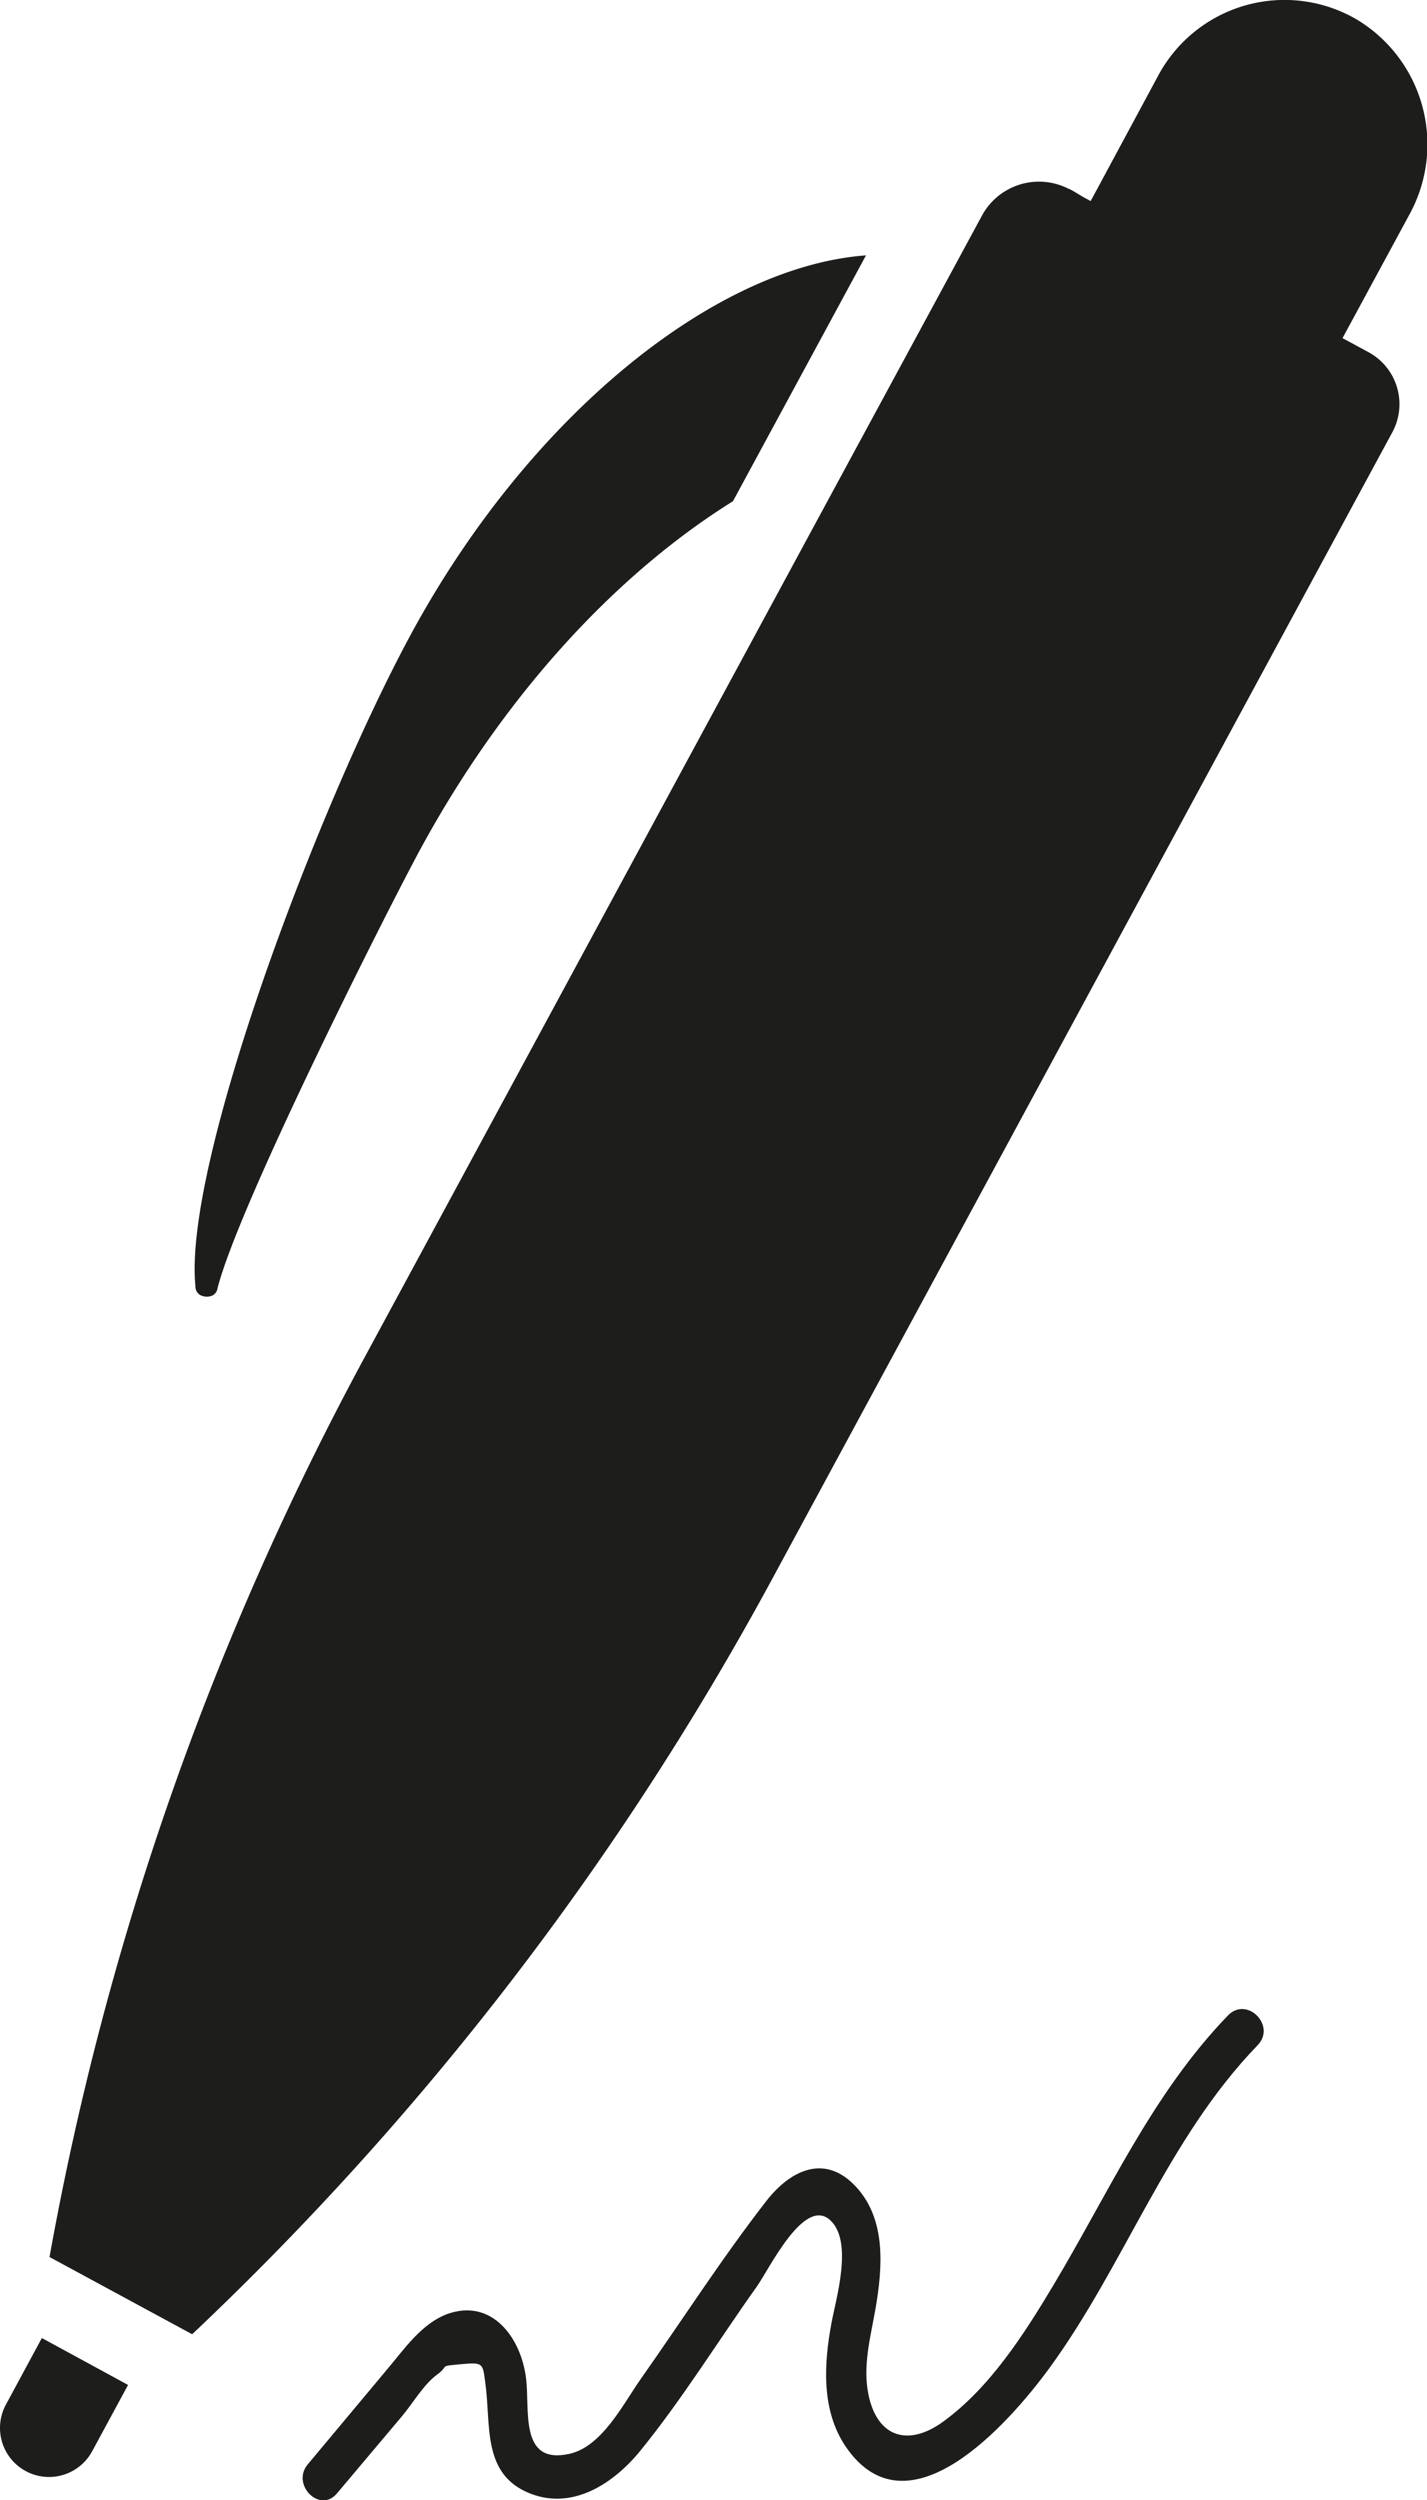
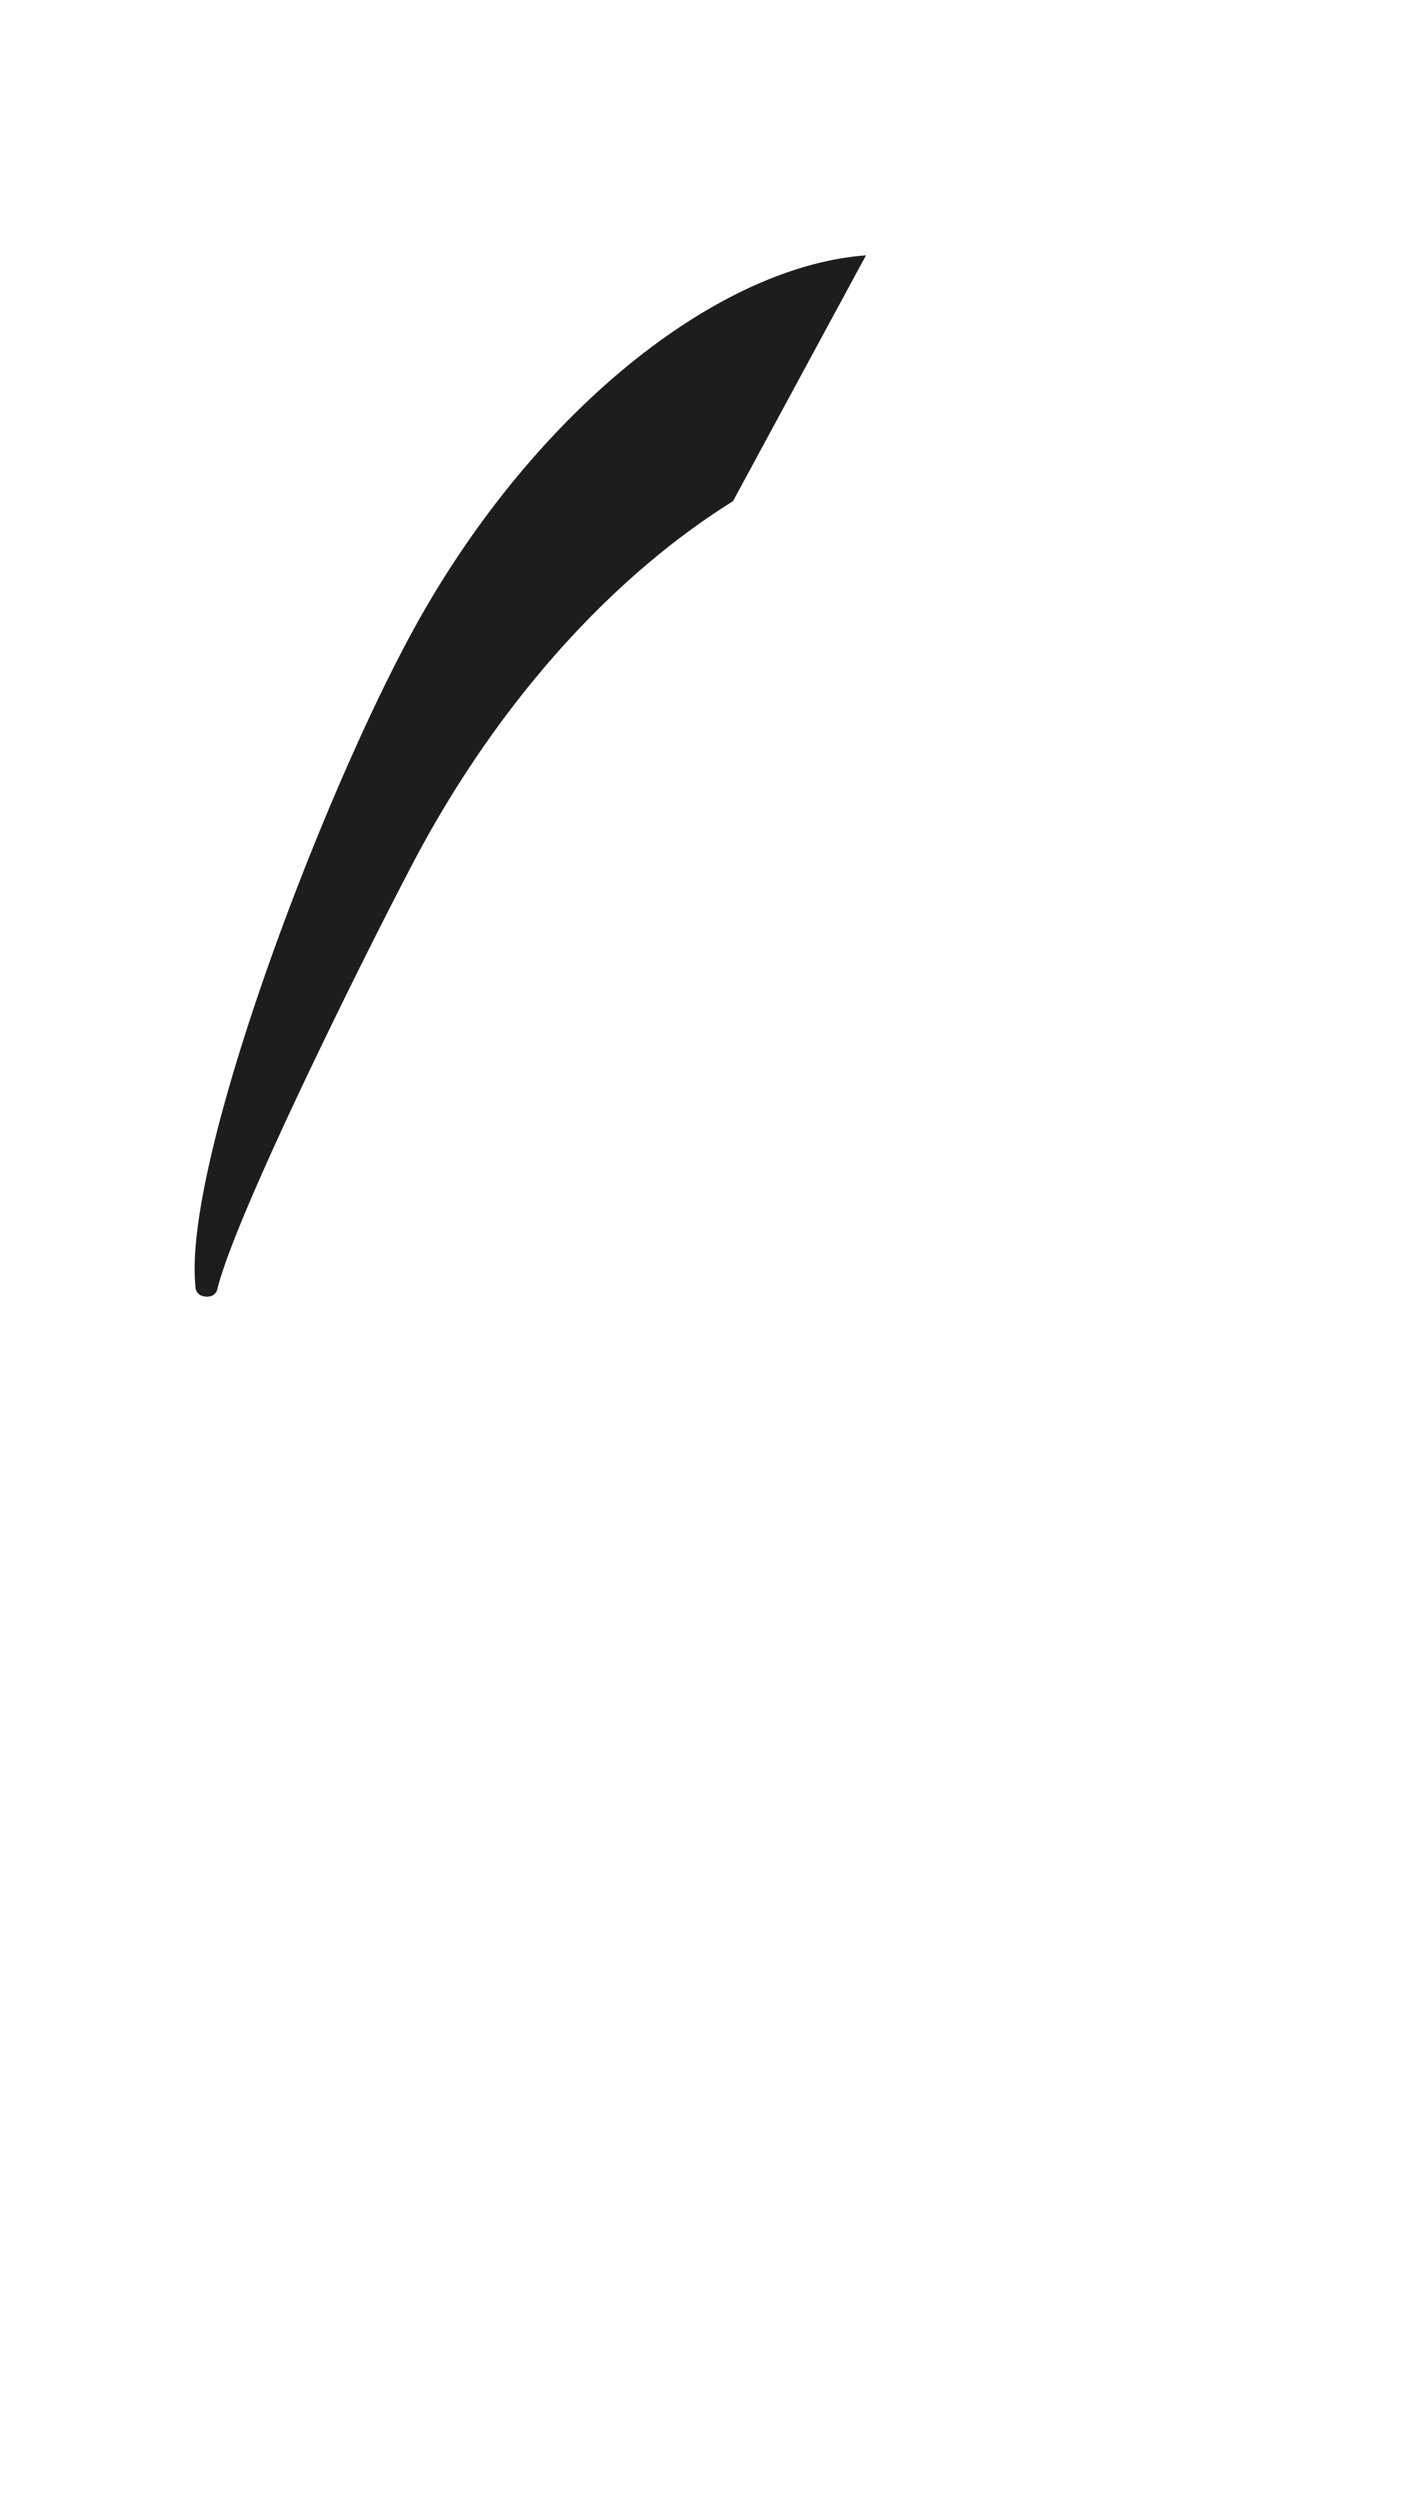
<svg xmlns="http://www.w3.org/2000/svg" viewBox="0 0 146.97 257.4">
  <title>apply-for-graduation</title>
  <path d="M172.14,199.63a1.48,1.48,0,0,0,1.21.06,1,1,0,0,0,.57-0.79c2.21-8.61,17.18-38.31,20.79-45,8.37-15.47,19.8-28.21,32.29-36l13.7-25.31c-15.7,1.16-34.78,16.66-46.89,39.05-9.61,17.76-23.46,54.57-22.17,67.08A1,1,0,0,0,172.14,199.63Z" transform="translate(-151.51 -66.3)" style="fill:#1d1d1b" />
-   <path d="M291.32,68.35A14.76,14.76,0,0,0,270.84,74l-7,13-0.88-.48c-0.42-.26-0.85-0.52-1.29-0.76l-0.06,0a6.68,6.68,0,0,0-9,2.8l-15,27.71-1.51,2.79-47.05,87a309.85,309.85,0,0,0-32.44,92.6h0l14.69,7.95h0a309.85,309.85,0,0,0,59.77-77.81l63.84-118a6.08,6.08,0,0,0-2.45-8.24l-2.68-1.45,6.86-12.67A15,15,0,0,0,291.32,68.35Z" transform="translate(-151.51 -66.3)" style="fill:#1d1d1b" />
-   <path d="M152.12,313.85a5,5,0,1,0,8.88,4.81l3.7-6.83L155.82,307Z" transform="translate(-151.51 -66.3)" style="fill:#1d1d1b" />
-   <path d="M278,273.77c-7.84,8.1-12.35,18.38-18.08,27.93-3,5-6.48,10.42-11.26,13.9-3.57,2.6-6.76,1.66-7.69-2.7-0.64-3,.2-6,0.71-8.91,0.73-4.25,1.14-9.26-2.09-12.65s-6.77-1.52-9.16,1.56c-4.56,5.87-8.63,12.21-12.91,18.29-1.86,2.64-4,7-7.4,7.74-5.2,1.13-4-4.63-4.44-7.84-0.51-4.09-3.48-8.19-8.06-6.58-2.7,1-4.44,3.59-6.21,5.68L183.21,320c-1.75,2.08,1.24,5.1,3,3l6.7-7.95c1.13-1.34,2.22-3.26,3.61-4.28s0-.84,2.62-1.09c2.2-.21,2.09,0,2.36,2,0.6,4.32-.39,9.42,4.7,11.36,4.41,1.68,8.59-1.15,11.27-4.45,4.33-5.33,8-11.29,12-16.91,1.3-1.85,4.9-9.34,7.58-6.78,2.31,2.21.6,7.88,0.1,10.53-0.79,4.22-1.08,9,1.47,12.76,6.44,9.43,16.87-2.52,20.9-8,7.85-10.72,12.19-23.71,21.54-33.36C282.95,274.81,279.94,271.8,278,273.77Z" transform="translate(-151.51 -66.3)" style="fill:#1d1d1b" />
</svg>